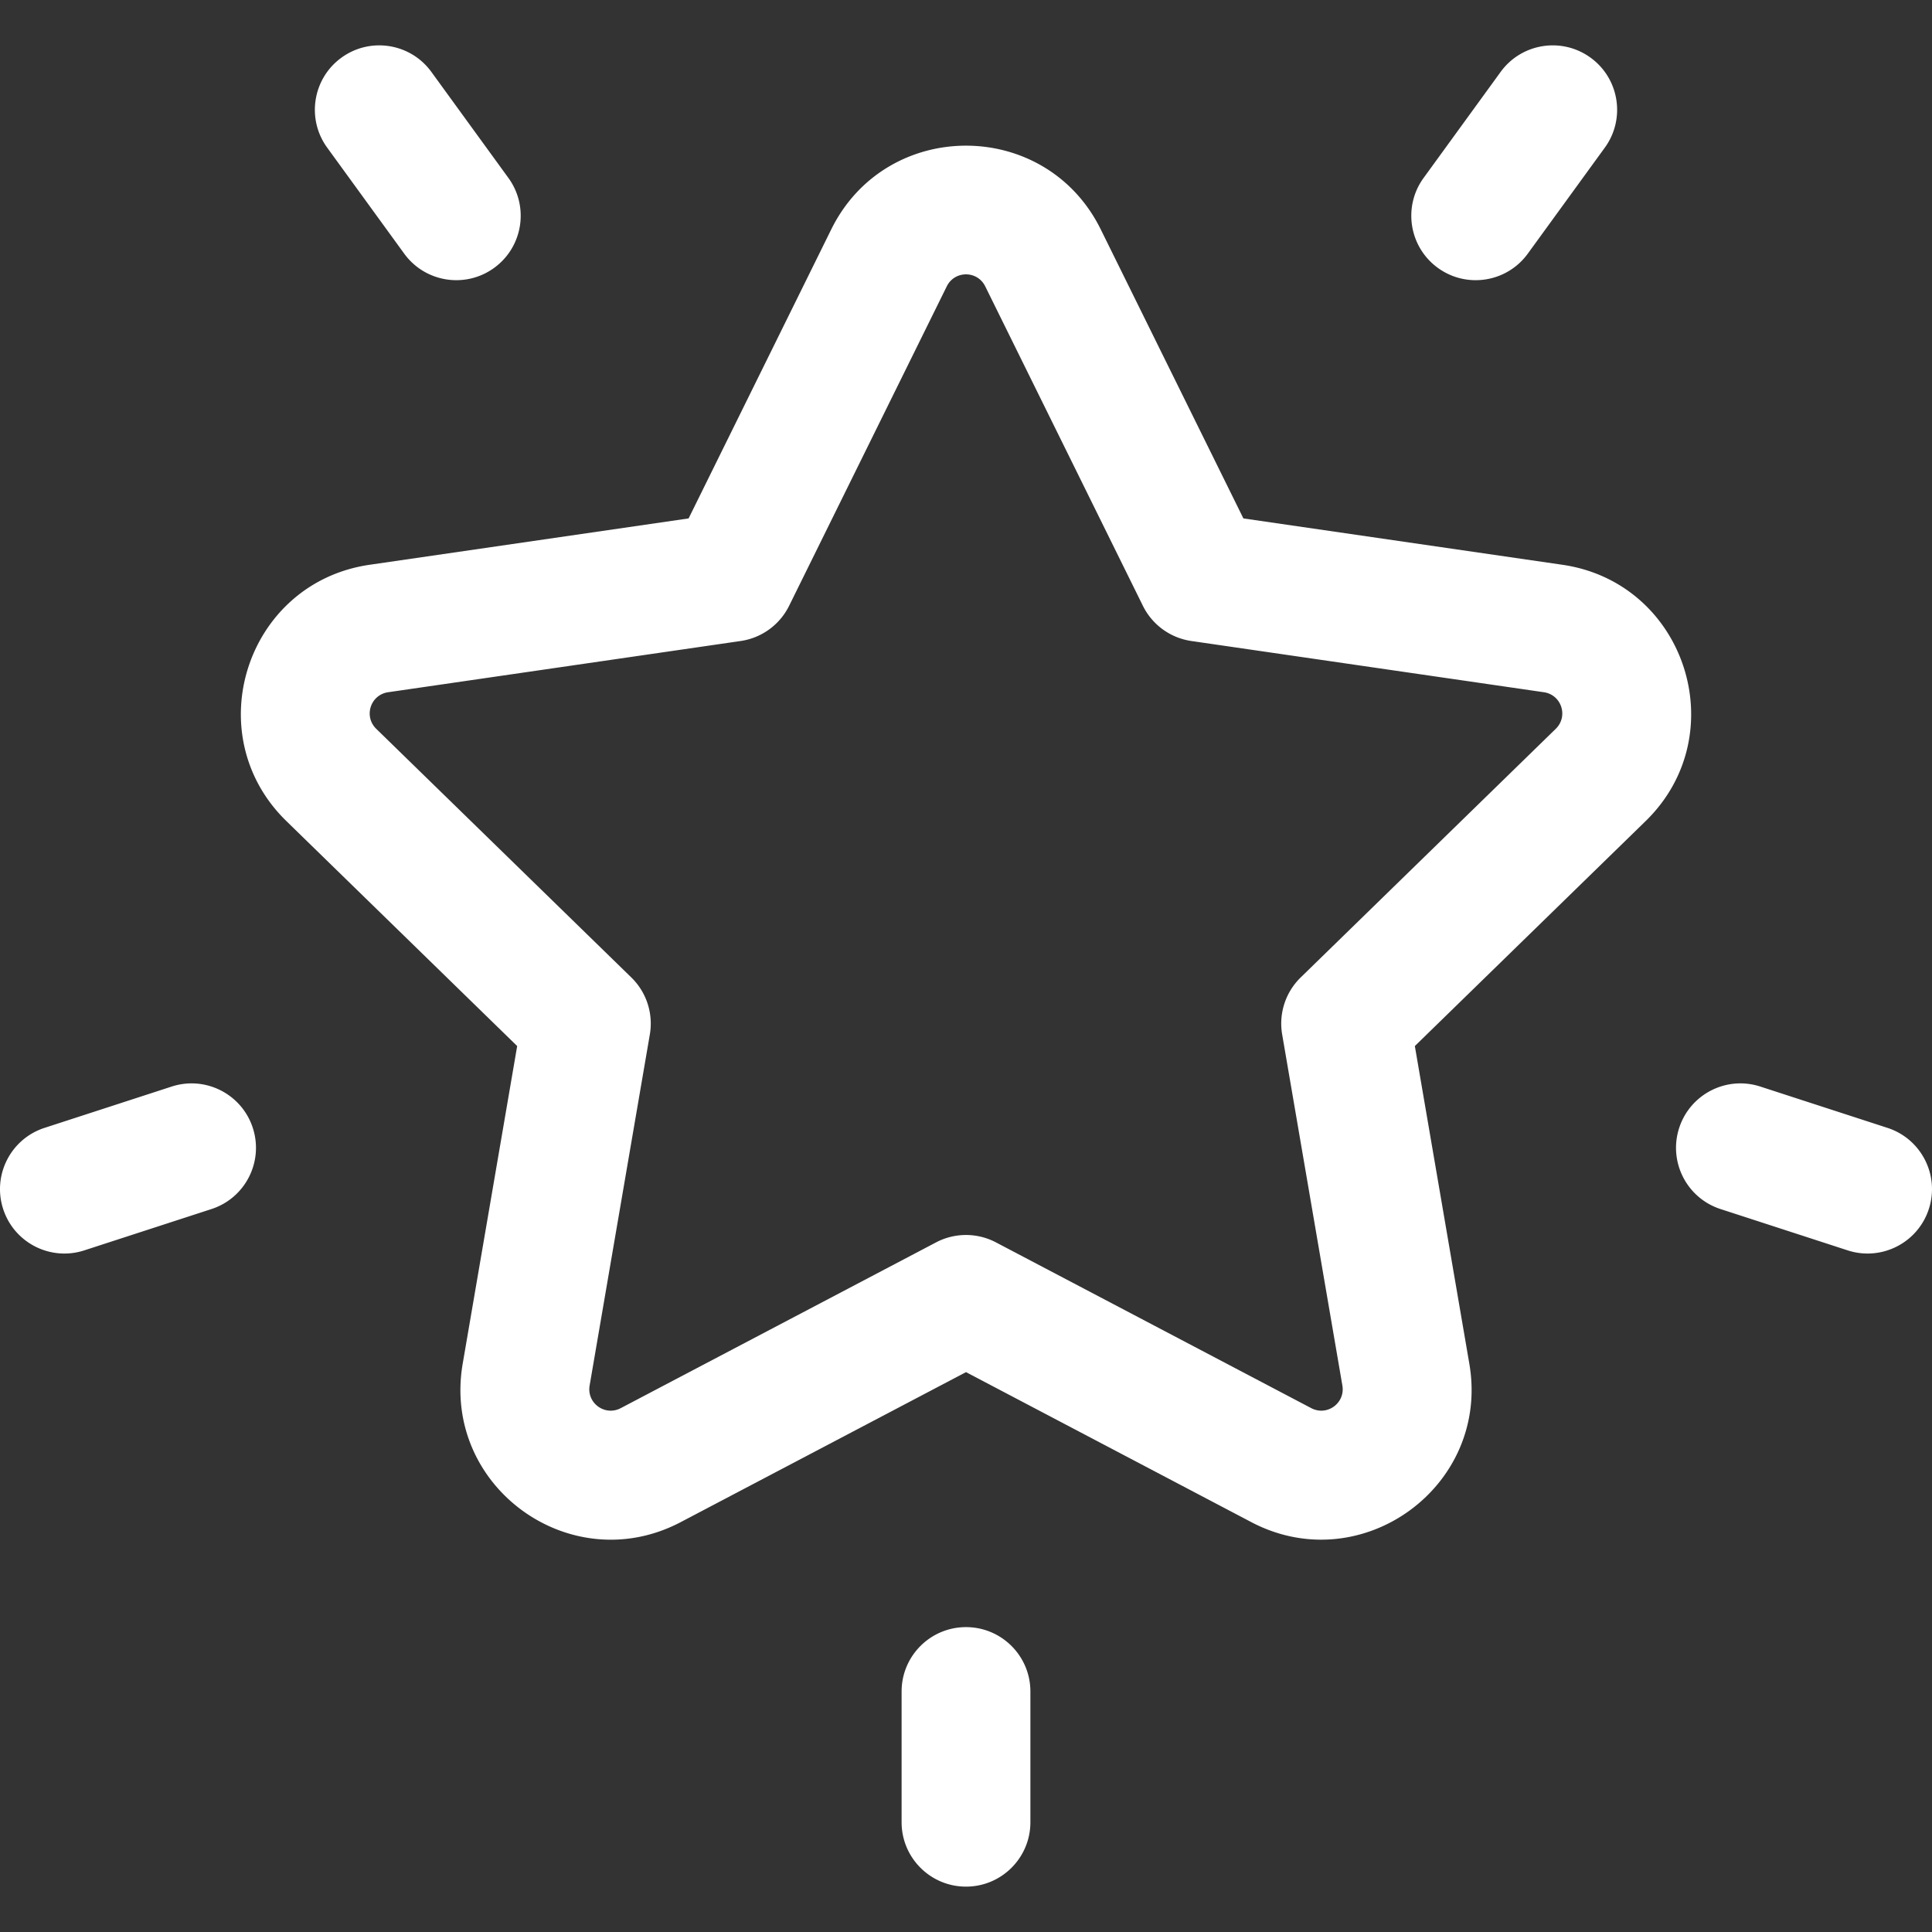
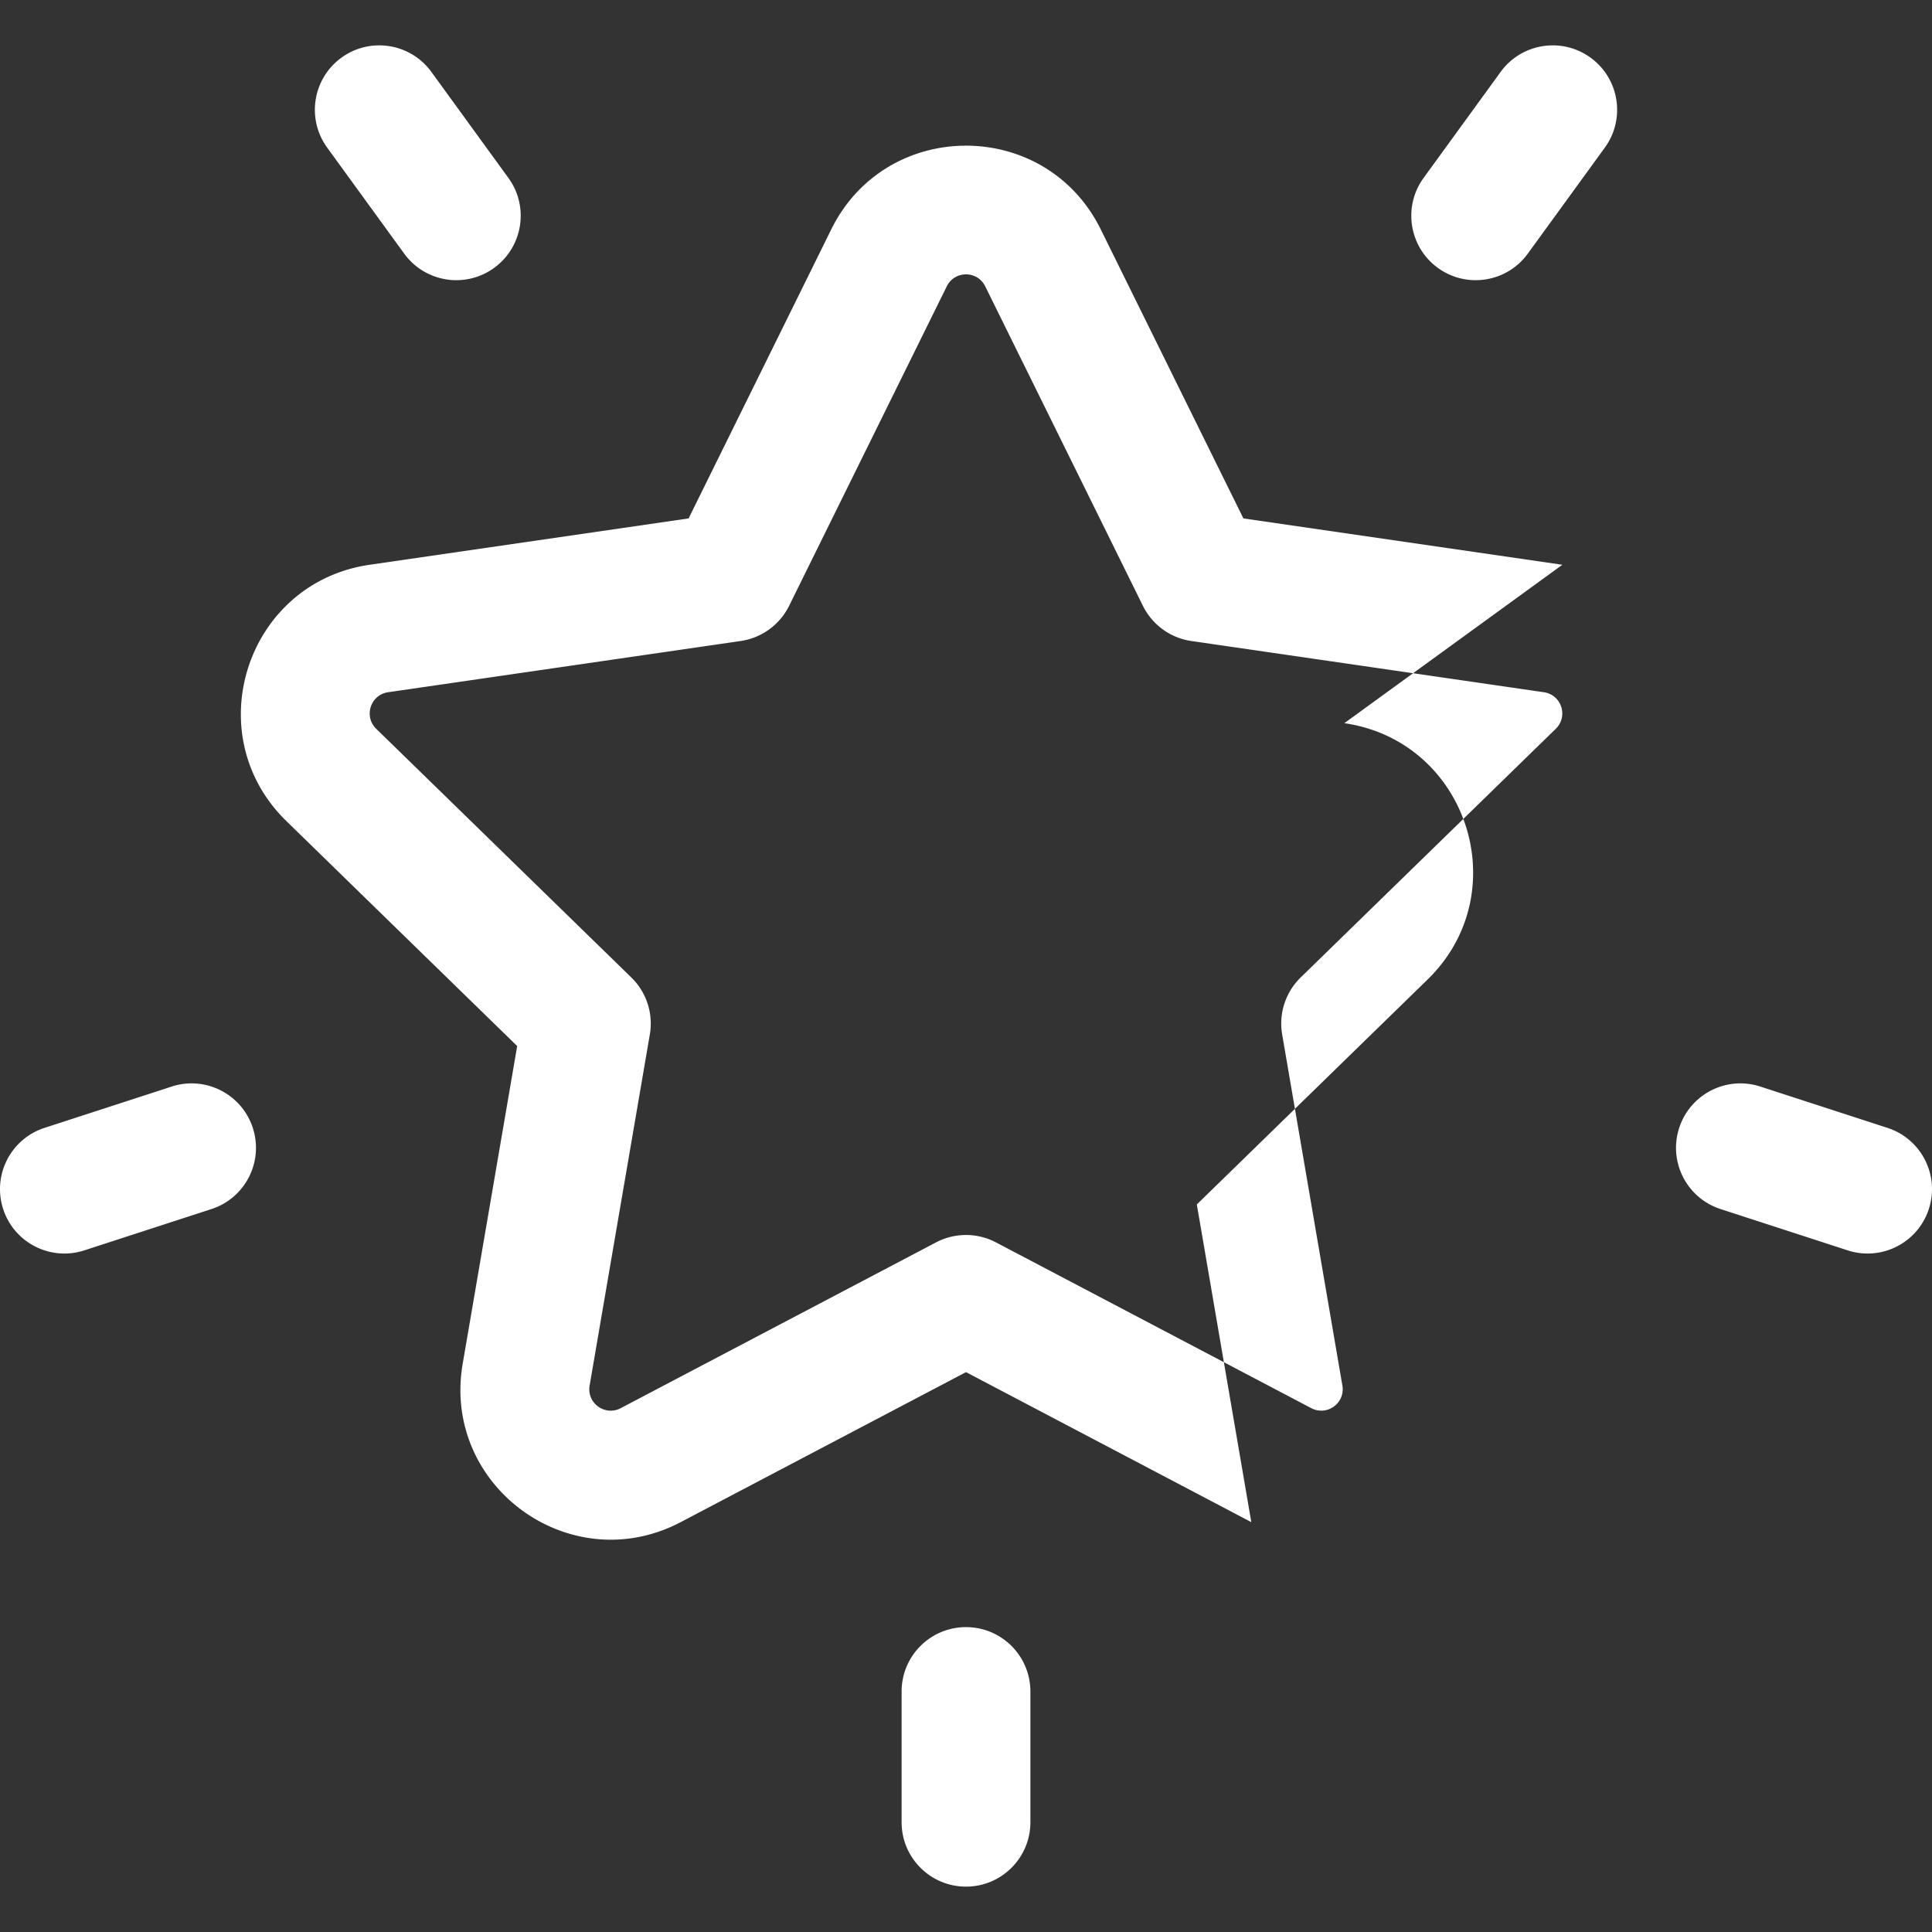
<svg xmlns="http://www.w3.org/2000/svg" version="1.1" width="512" height="512" x="0" y="0" viewBox="0 0 512 512" style="enable-background:new 0 0 512 512" xml:space="preserve">
  <rect x="0" y="0" width="512" height="512" fill="#333333" stroke="none" />
  <g>
-     <path d="m414.042 149.67-84.529-12.283-37.803-76.596c-14.601-29.587-56.822-29.578-71.418-.001l-37.803 76.596L97.96 149.67c-32.653 4.744-45.687 44.899-22.069 67.923l61.166 59.622-14.439 84.185c-5.577 32.521 28.582 57.325 57.779 41.98l75.605-39.75 75.606 39.75c29.156 15.327 63.355-9.464 57.779-41.98l-14.439-84.186 61.167-59.622c23.622-23.032 10.566-63.179-22.073-67.922zm-1.756 43.481-67.591 65.884a17.069 17.069 0 0 0-4.908 15.106l15.956 93.031c.801 4.672-4.06 8.2-8.254 5.997l-83.547-43.923a17.07 17.07 0 0 0-15.883 0l-83.547 43.923c-4.196 2.205-9.055-1.326-8.254-5.997l15.956-93.031a17.069 17.069 0 0 0-4.908-15.106l-67.591-65.884c-3.395-3.309-1.538-9.021 3.153-9.704l93.408-13.573a17.067 17.067 0 0 0 12.85-9.335L250.9 75.896c2.097-4.248 8.104-4.251 10.202.001l41.774 84.642a17.065 17.065 0 0 0 12.85 9.335l93.408 13.573c4.69.683 6.546 6.396 3.152 9.704zM134.731 47.152 114.32 19.059c-5.542-7.624-16.214-9.316-23.838-3.774-7.625 5.54-9.316 16.213-3.775 23.838l20.411 28.092c5.544 7.628 16.216 9.313 23.838 3.774 7.625-5.539 9.316-16.212 3.775-23.837zM66.997 298.907c-2.911-8.963-12.539-13.873-21.505-10.957l-33.696 10.949c-8.964 2.913-13.869 12.54-10.957 21.505 2.917 8.979 12.561 13.867 21.505 10.957l33.696-10.949c8.965-2.913 13.87-12.541 10.957-21.505zM421.519 15.286c-7.624-5.54-18.297-3.851-23.838 3.774L377.27 47.152c-5.541 7.625-3.85 18.299 3.775 23.838 7.628 5.542 18.3 3.848 23.838-3.774l20.411-28.092c5.54-7.625 3.85-18.299-3.775-23.838zM500.203 298.899l-33.696-10.949c-8.964-2.918-18.592 1.993-21.505 10.957-2.913 8.964 1.992 18.593 10.957 21.505l33.696 10.949c8.945 2.909 18.588-1.979 21.505-10.957 2.913-8.964-1.993-18.592-10.957-21.505zM256 431.205c-9.425 0-17.066 7.641-17.066 17.066v34.638c0 9.425 7.641 17.066 17.066 17.066 9.425 0 17.066-7.641 17.066-17.066v-34.638c.001-9.426-7.64-17.066-17.066-17.066z" fill="#ffffff" opacity="1" data-original="#000000" />
+     <path d="m414.042 149.67-84.529-12.283-37.803-76.596c-14.601-29.587-56.822-29.578-71.418-.001l-37.803 76.596L97.96 149.67c-32.653 4.744-45.687 44.899-22.069 67.923l61.166 59.622-14.439 84.185c-5.577 32.521 28.582 57.325 57.779 41.98l75.605-39.75 75.606 39.75l-14.439-84.186 61.167-59.622c23.622-23.032 10.566-63.179-22.073-67.922zm-1.756 43.481-67.591 65.884a17.069 17.069 0 0 0-4.908 15.106l15.956 93.031c.801 4.672-4.06 8.2-8.254 5.997l-83.547-43.923a17.07 17.07 0 0 0-15.883 0l-83.547 43.923c-4.196 2.205-9.055-1.326-8.254-5.997l15.956-93.031a17.069 17.069 0 0 0-4.908-15.106l-67.591-65.884c-3.395-3.309-1.538-9.021 3.153-9.704l93.408-13.573a17.067 17.067 0 0 0 12.85-9.335L250.9 75.896c2.097-4.248 8.104-4.251 10.202.001l41.774 84.642a17.065 17.065 0 0 0 12.85 9.335l93.408 13.573c4.69.683 6.546 6.396 3.152 9.704zM134.731 47.152 114.32 19.059c-5.542-7.624-16.214-9.316-23.838-3.774-7.625 5.54-9.316 16.213-3.775 23.838l20.411 28.092c5.544 7.628 16.216 9.313 23.838 3.774 7.625-5.539 9.316-16.212 3.775-23.837zM66.997 298.907c-2.911-8.963-12.539-13.873-21.505-10.957l-33.696 10.949c-8.964 2.913-13.869 12.54-10.957 21.505 2.917 8.979 12.561 13.867 21.505 10.957l33.696-10.949c8.965-2.913 13.87-12.541 10.957-21.505zM421.519 15.286c-7.624-5.54-18.297-3.851-23.838 3.774L377.27 47.152c-5.541 7.625-3.85 18.299 3.775 23.838 7.628 5.542 18.3 3.848 23.838-3.774l20.411-28.092c5.54-7.625 3.85-18.299-3.775-23.838zM500.203 298.899l-33.696-10.949c-8.964-2.918-18.592 1.993-21.505 10.957-2.913 8.964 1.992 18.593 10.957 21.505l33.696 10.949c8.945 2.909 18.588-1.979 21.505-10.957 2.913-8.964-1.993-18.592-10.957-21.505zM256 431.205c-9.425 0-17.066 7.641-17.066 17.066v34.638c0 9.425 7.641 17.066 17.066 17.066 9.425 0 17.066-7.641 17.066-17.066v-34.638c.001-9.426-7.64-17.066-17.066-17.066z" fill="#ffffff" opacity="1" data-original="#000000" />
  </g>
</svg>